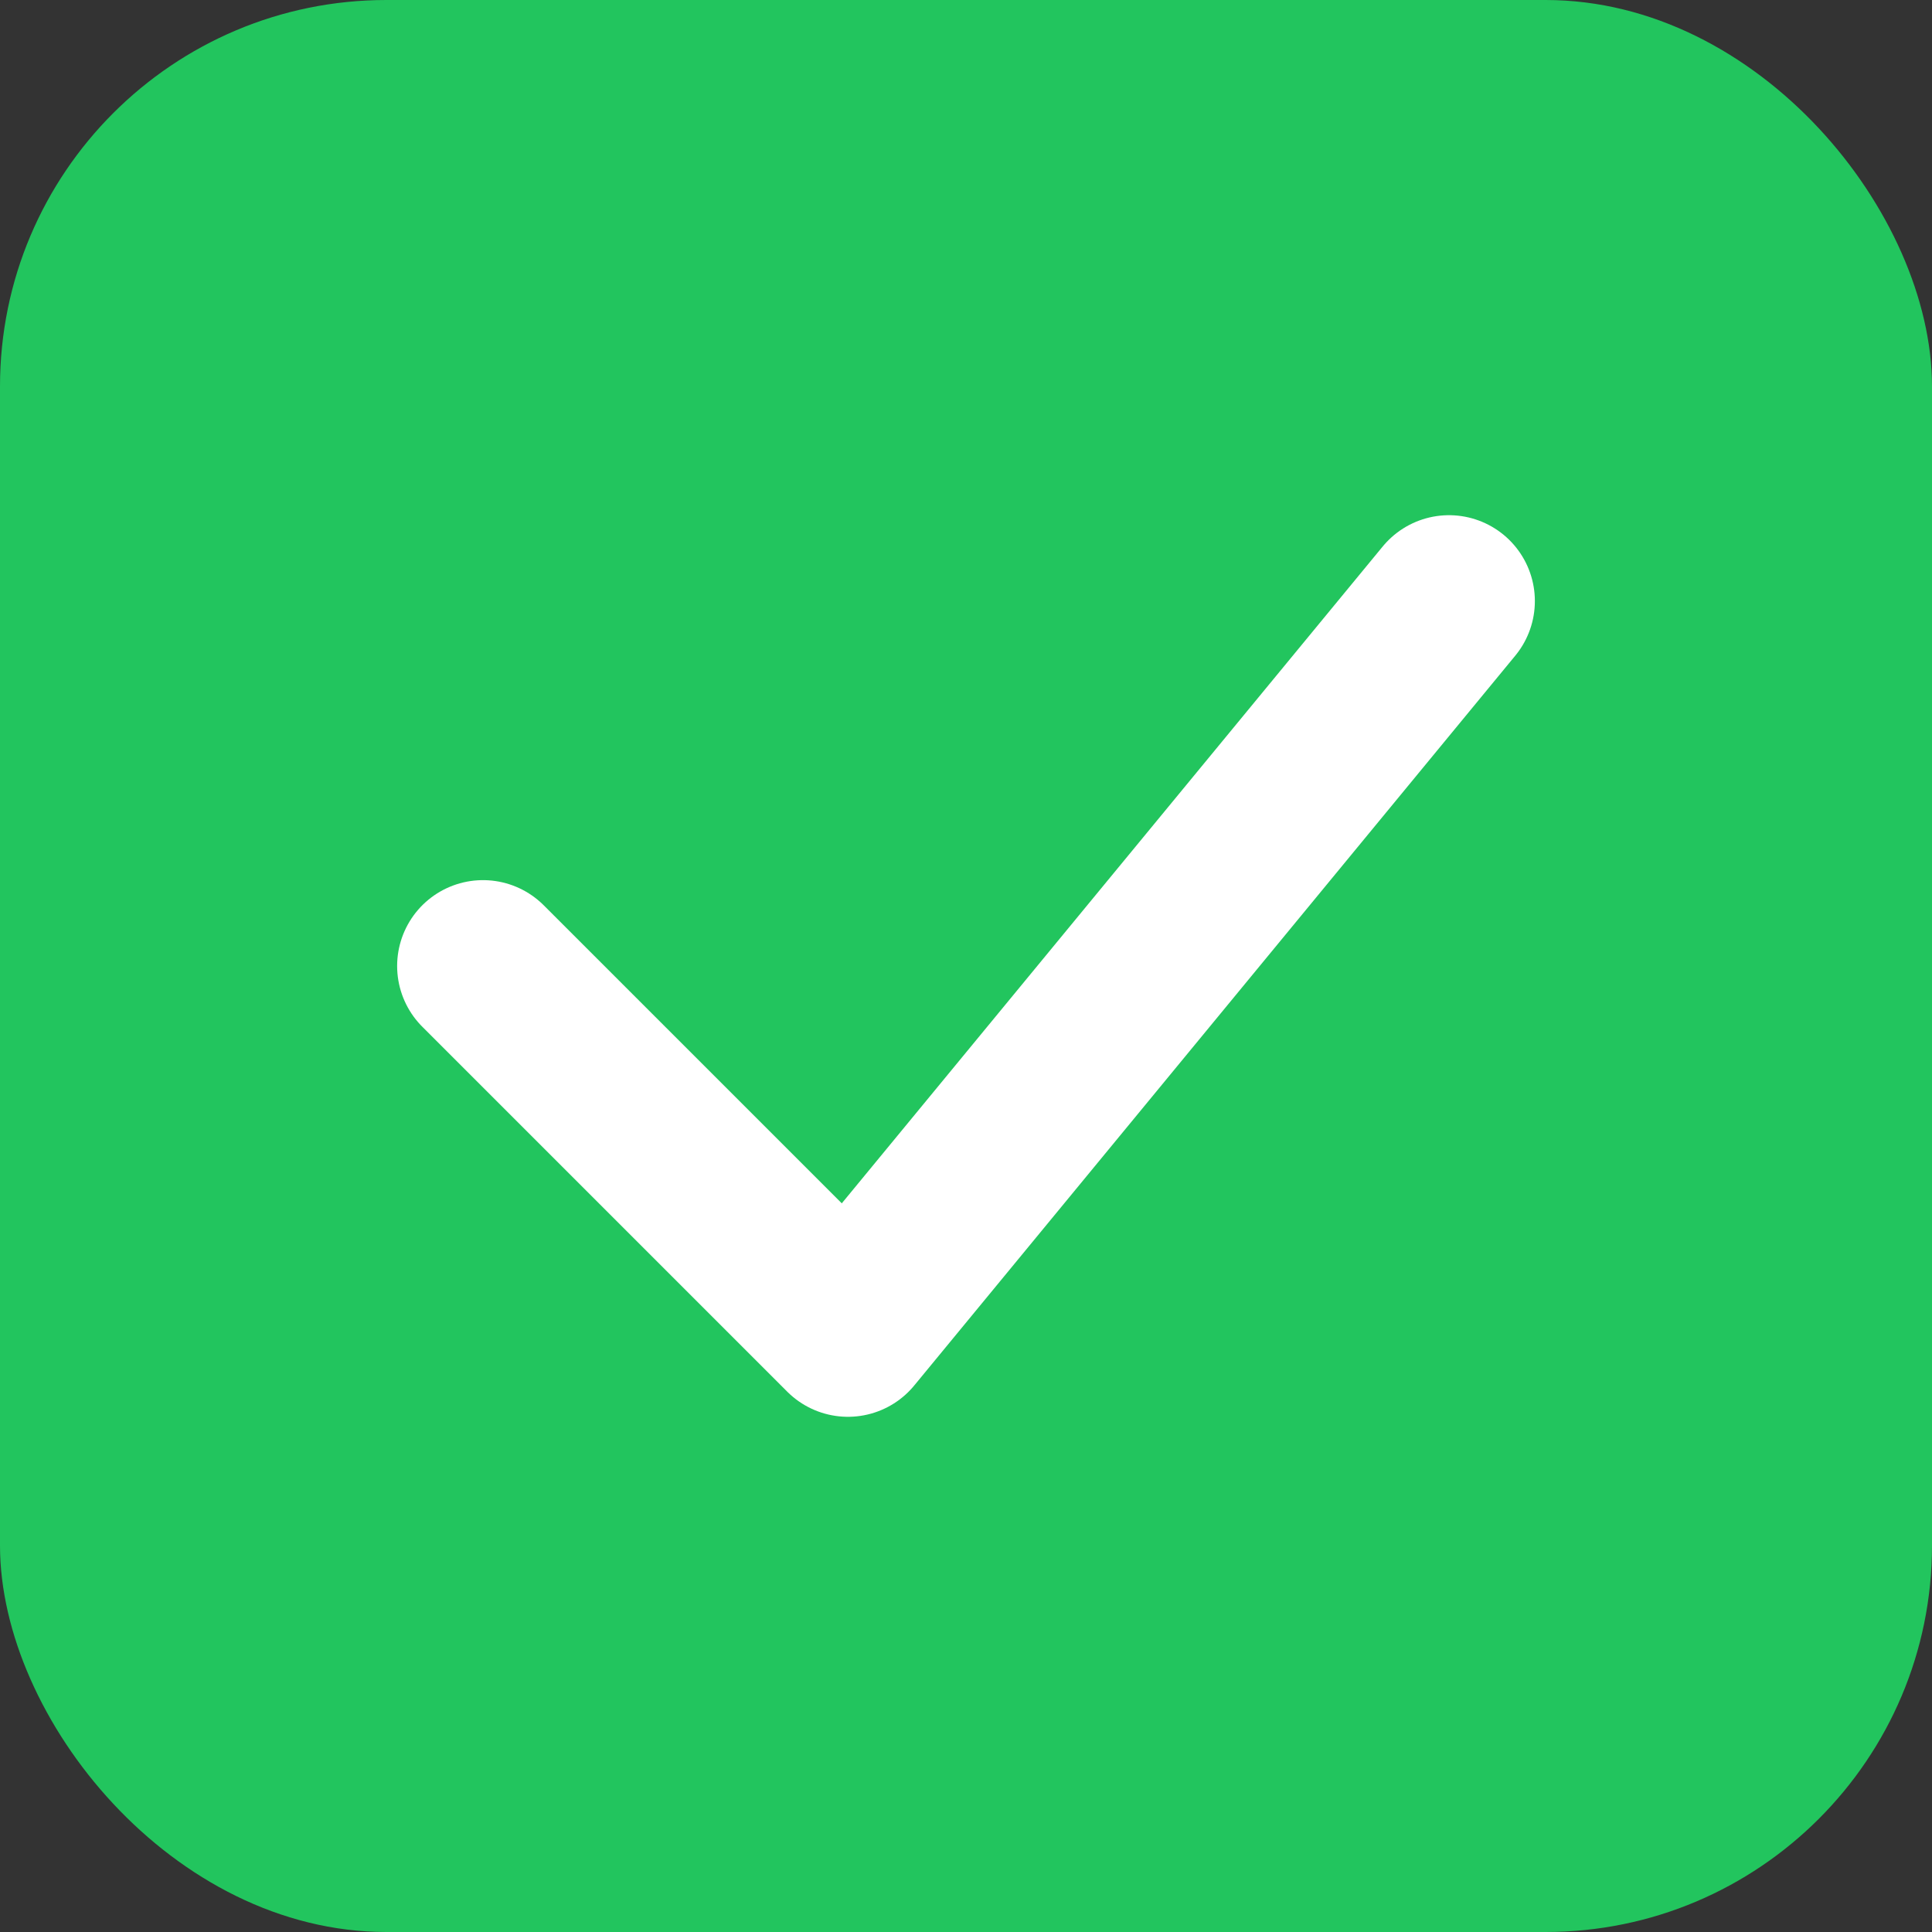
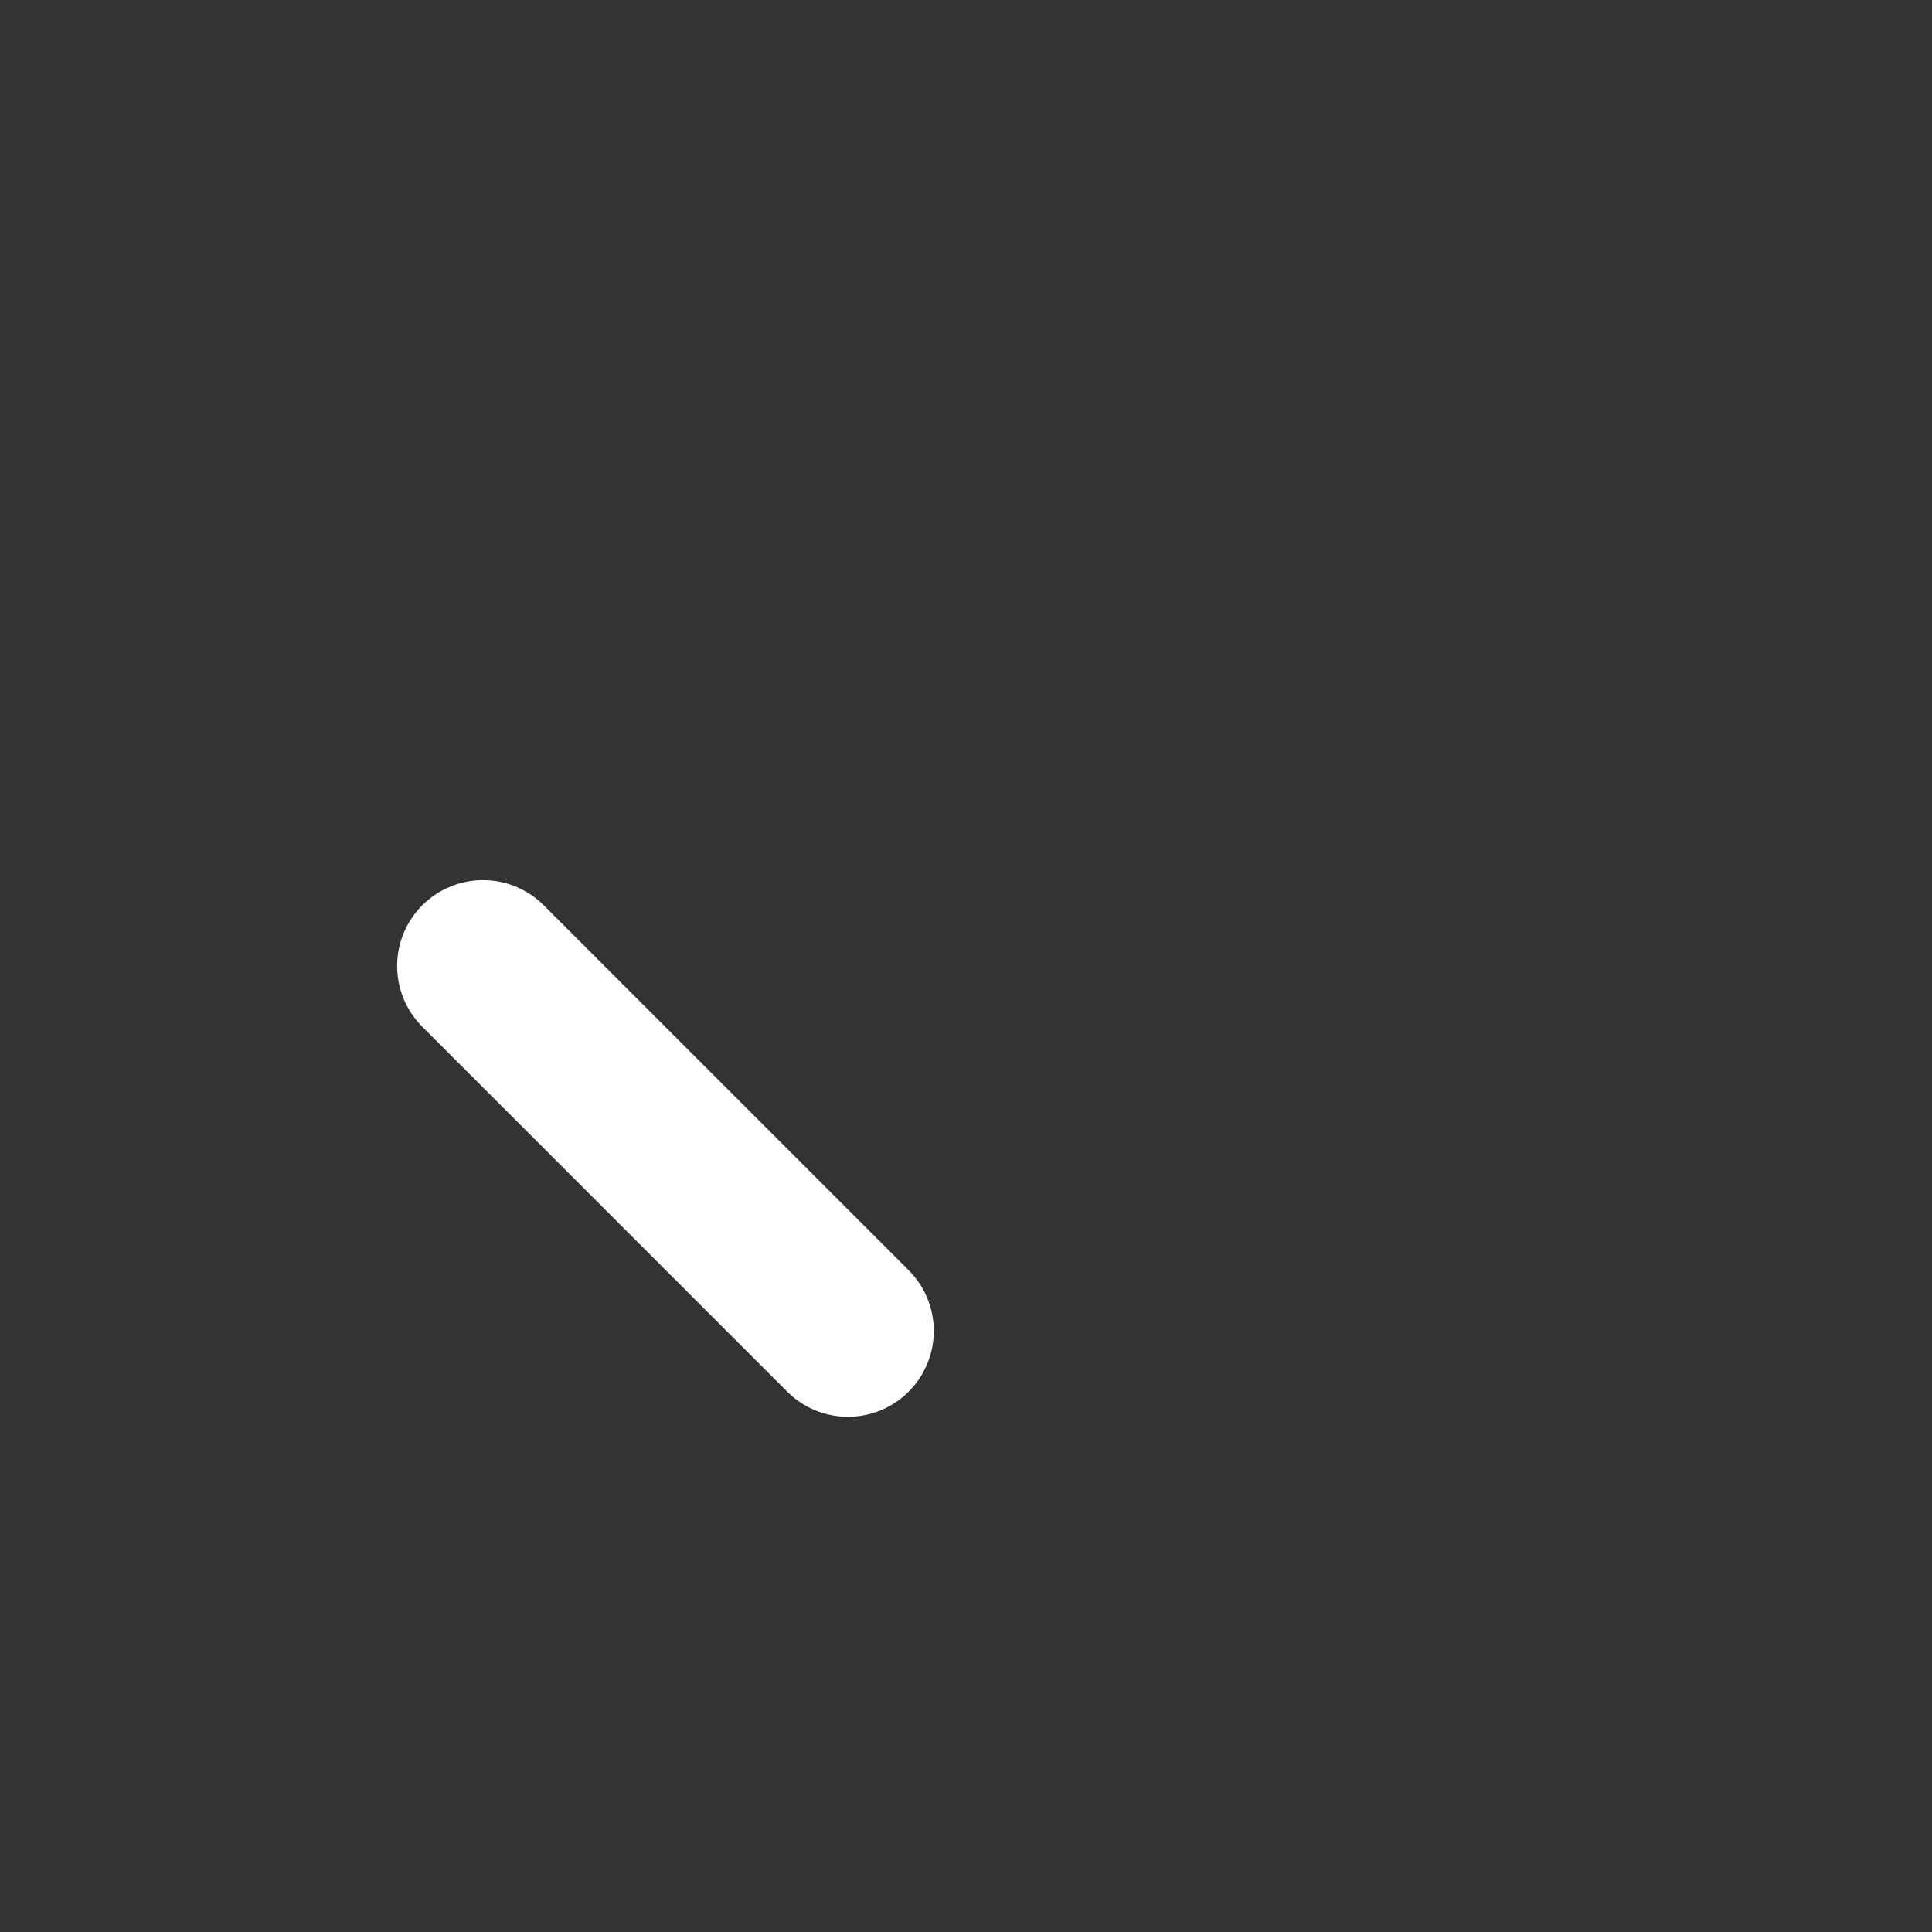
<svg xmlns="http://www.w3.org/2000/svg" width="180" height="180" viewBox="0 0 180 180">
  <rect x="0" y="0" width="180" height="180" fill="#333333" stroke="none" />
-   <rect width="180" height="180" rx="36" fill="#22C55E" />
-   <path d="M45 90L79 124L135 56" stroke="white" stroke-width="16" fill="none" stroke-linecap="round" stroke-linejoin="round" />
+   <path d="M45 90L79 124" stroke="white" stroke-width="16" fill="none" stroke-linecap="round" stroke-linejoin="round" />
</svg>